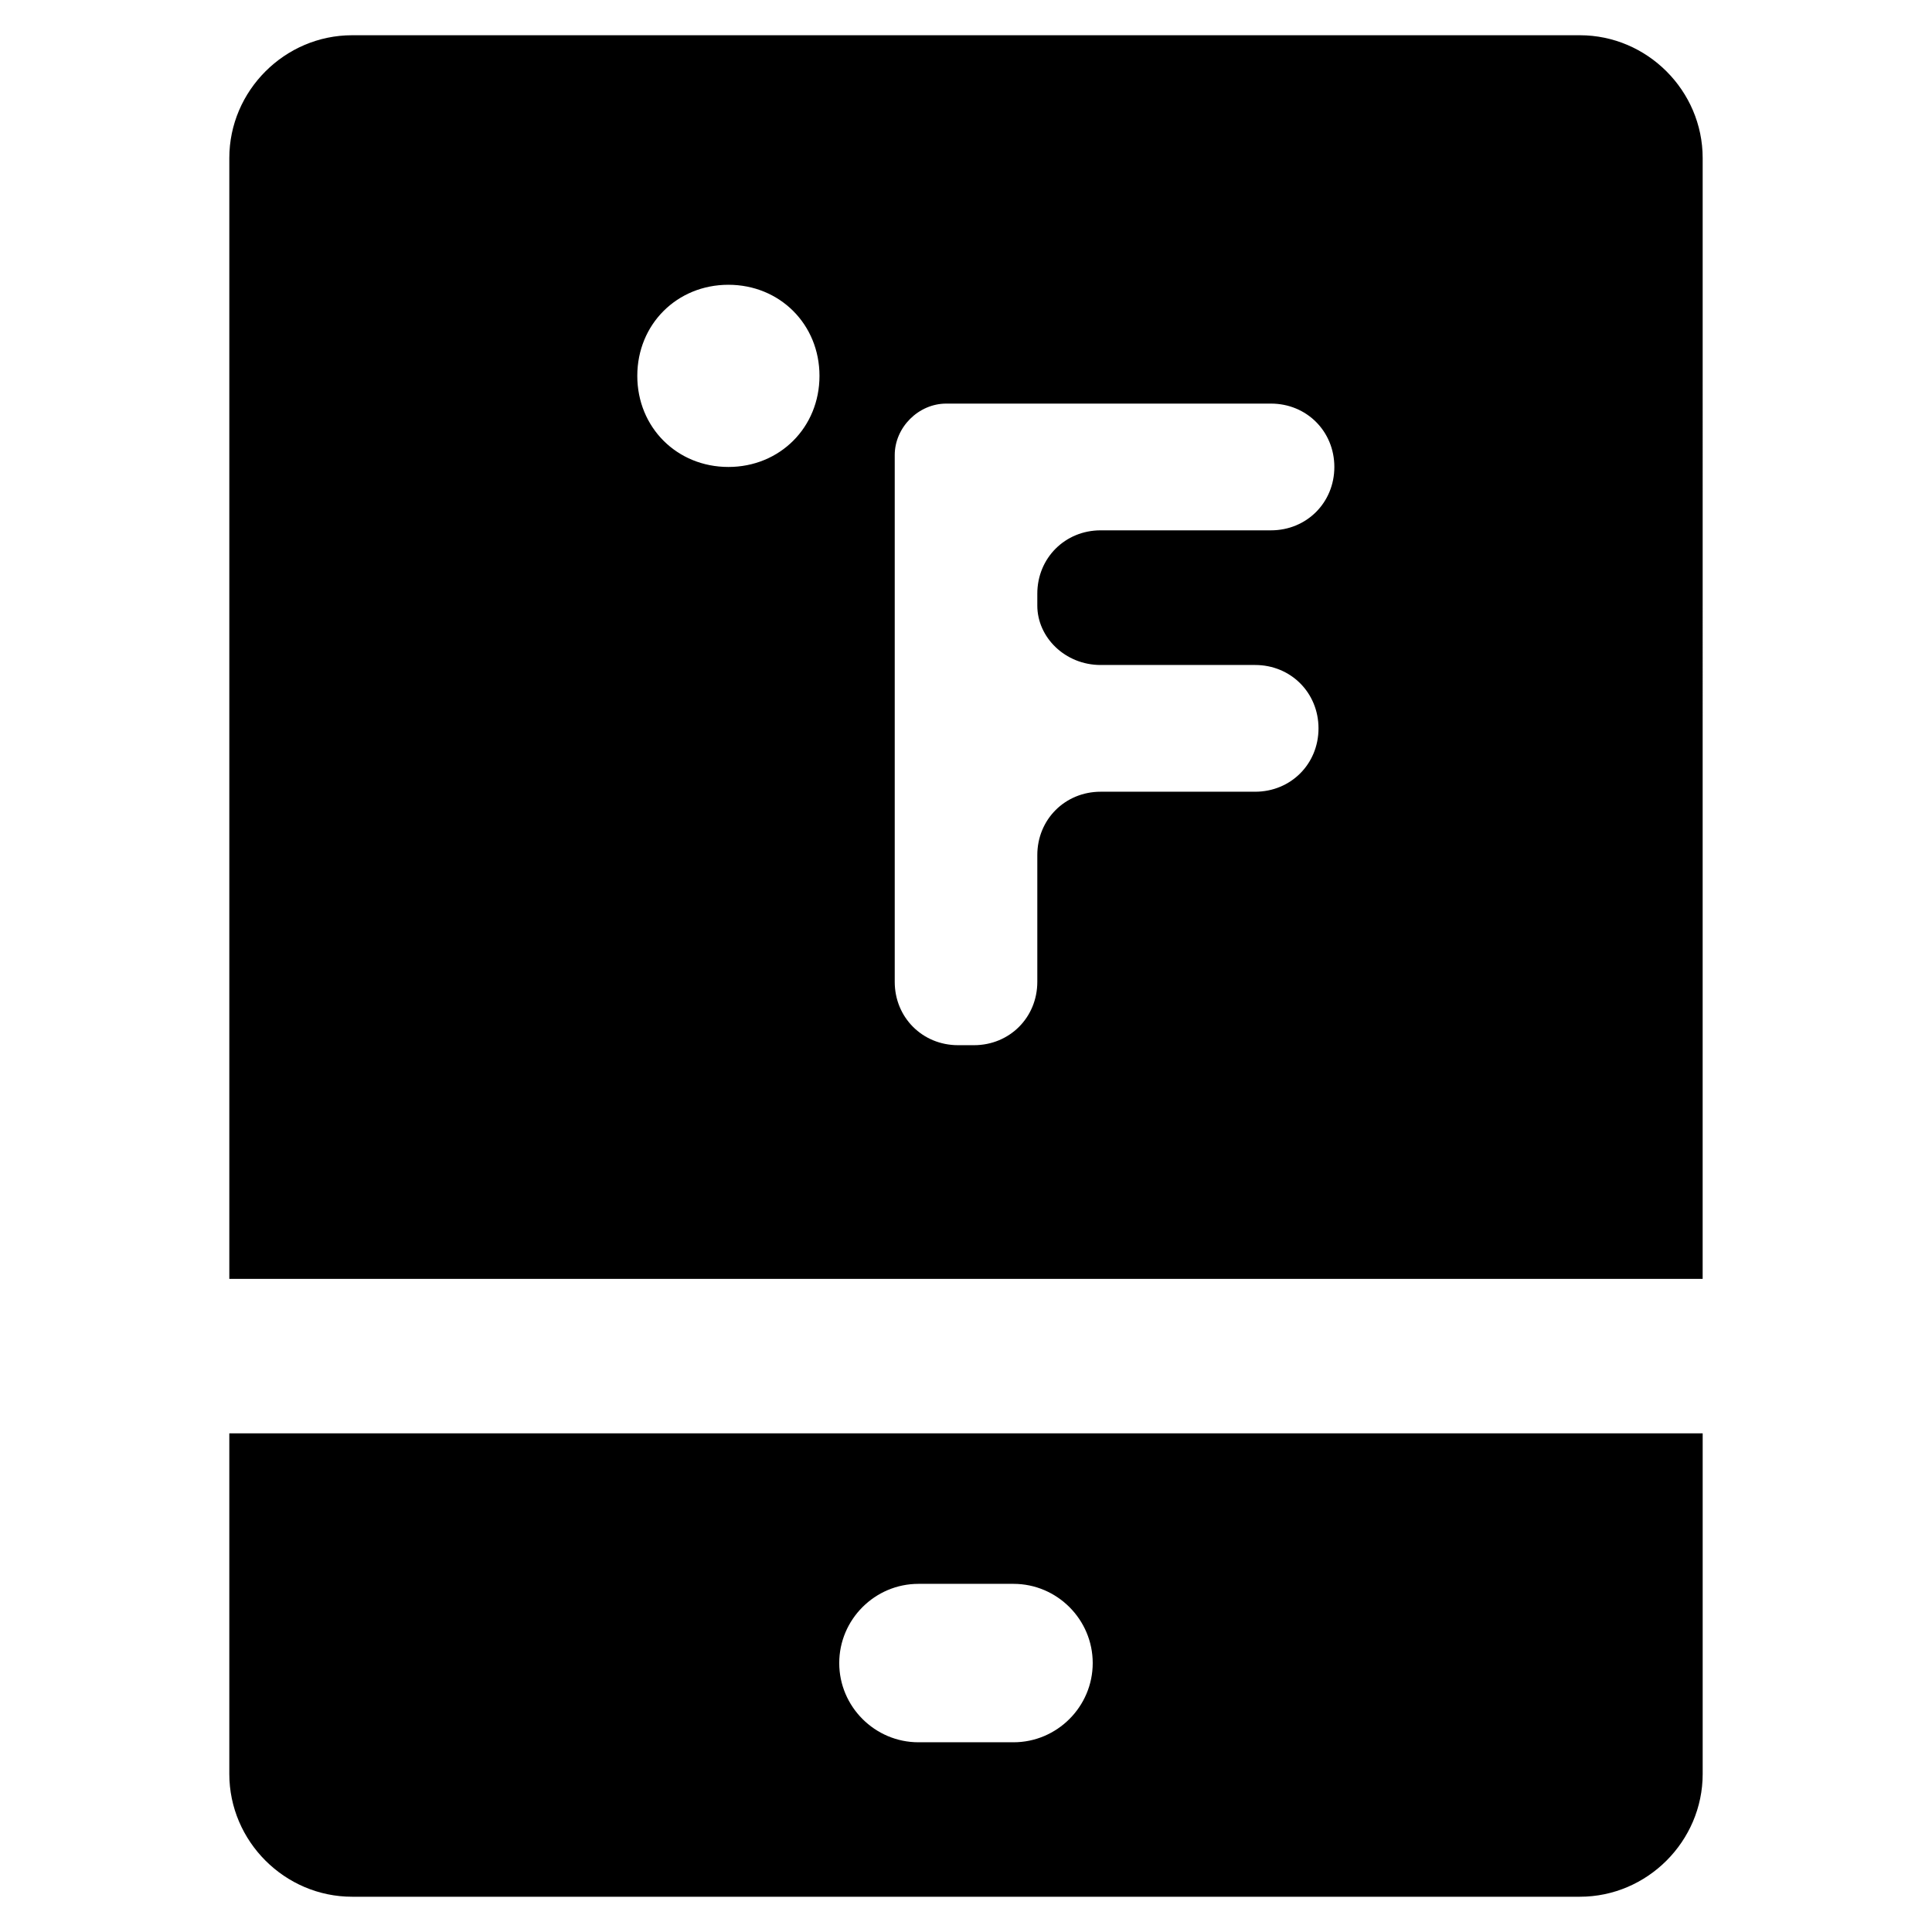
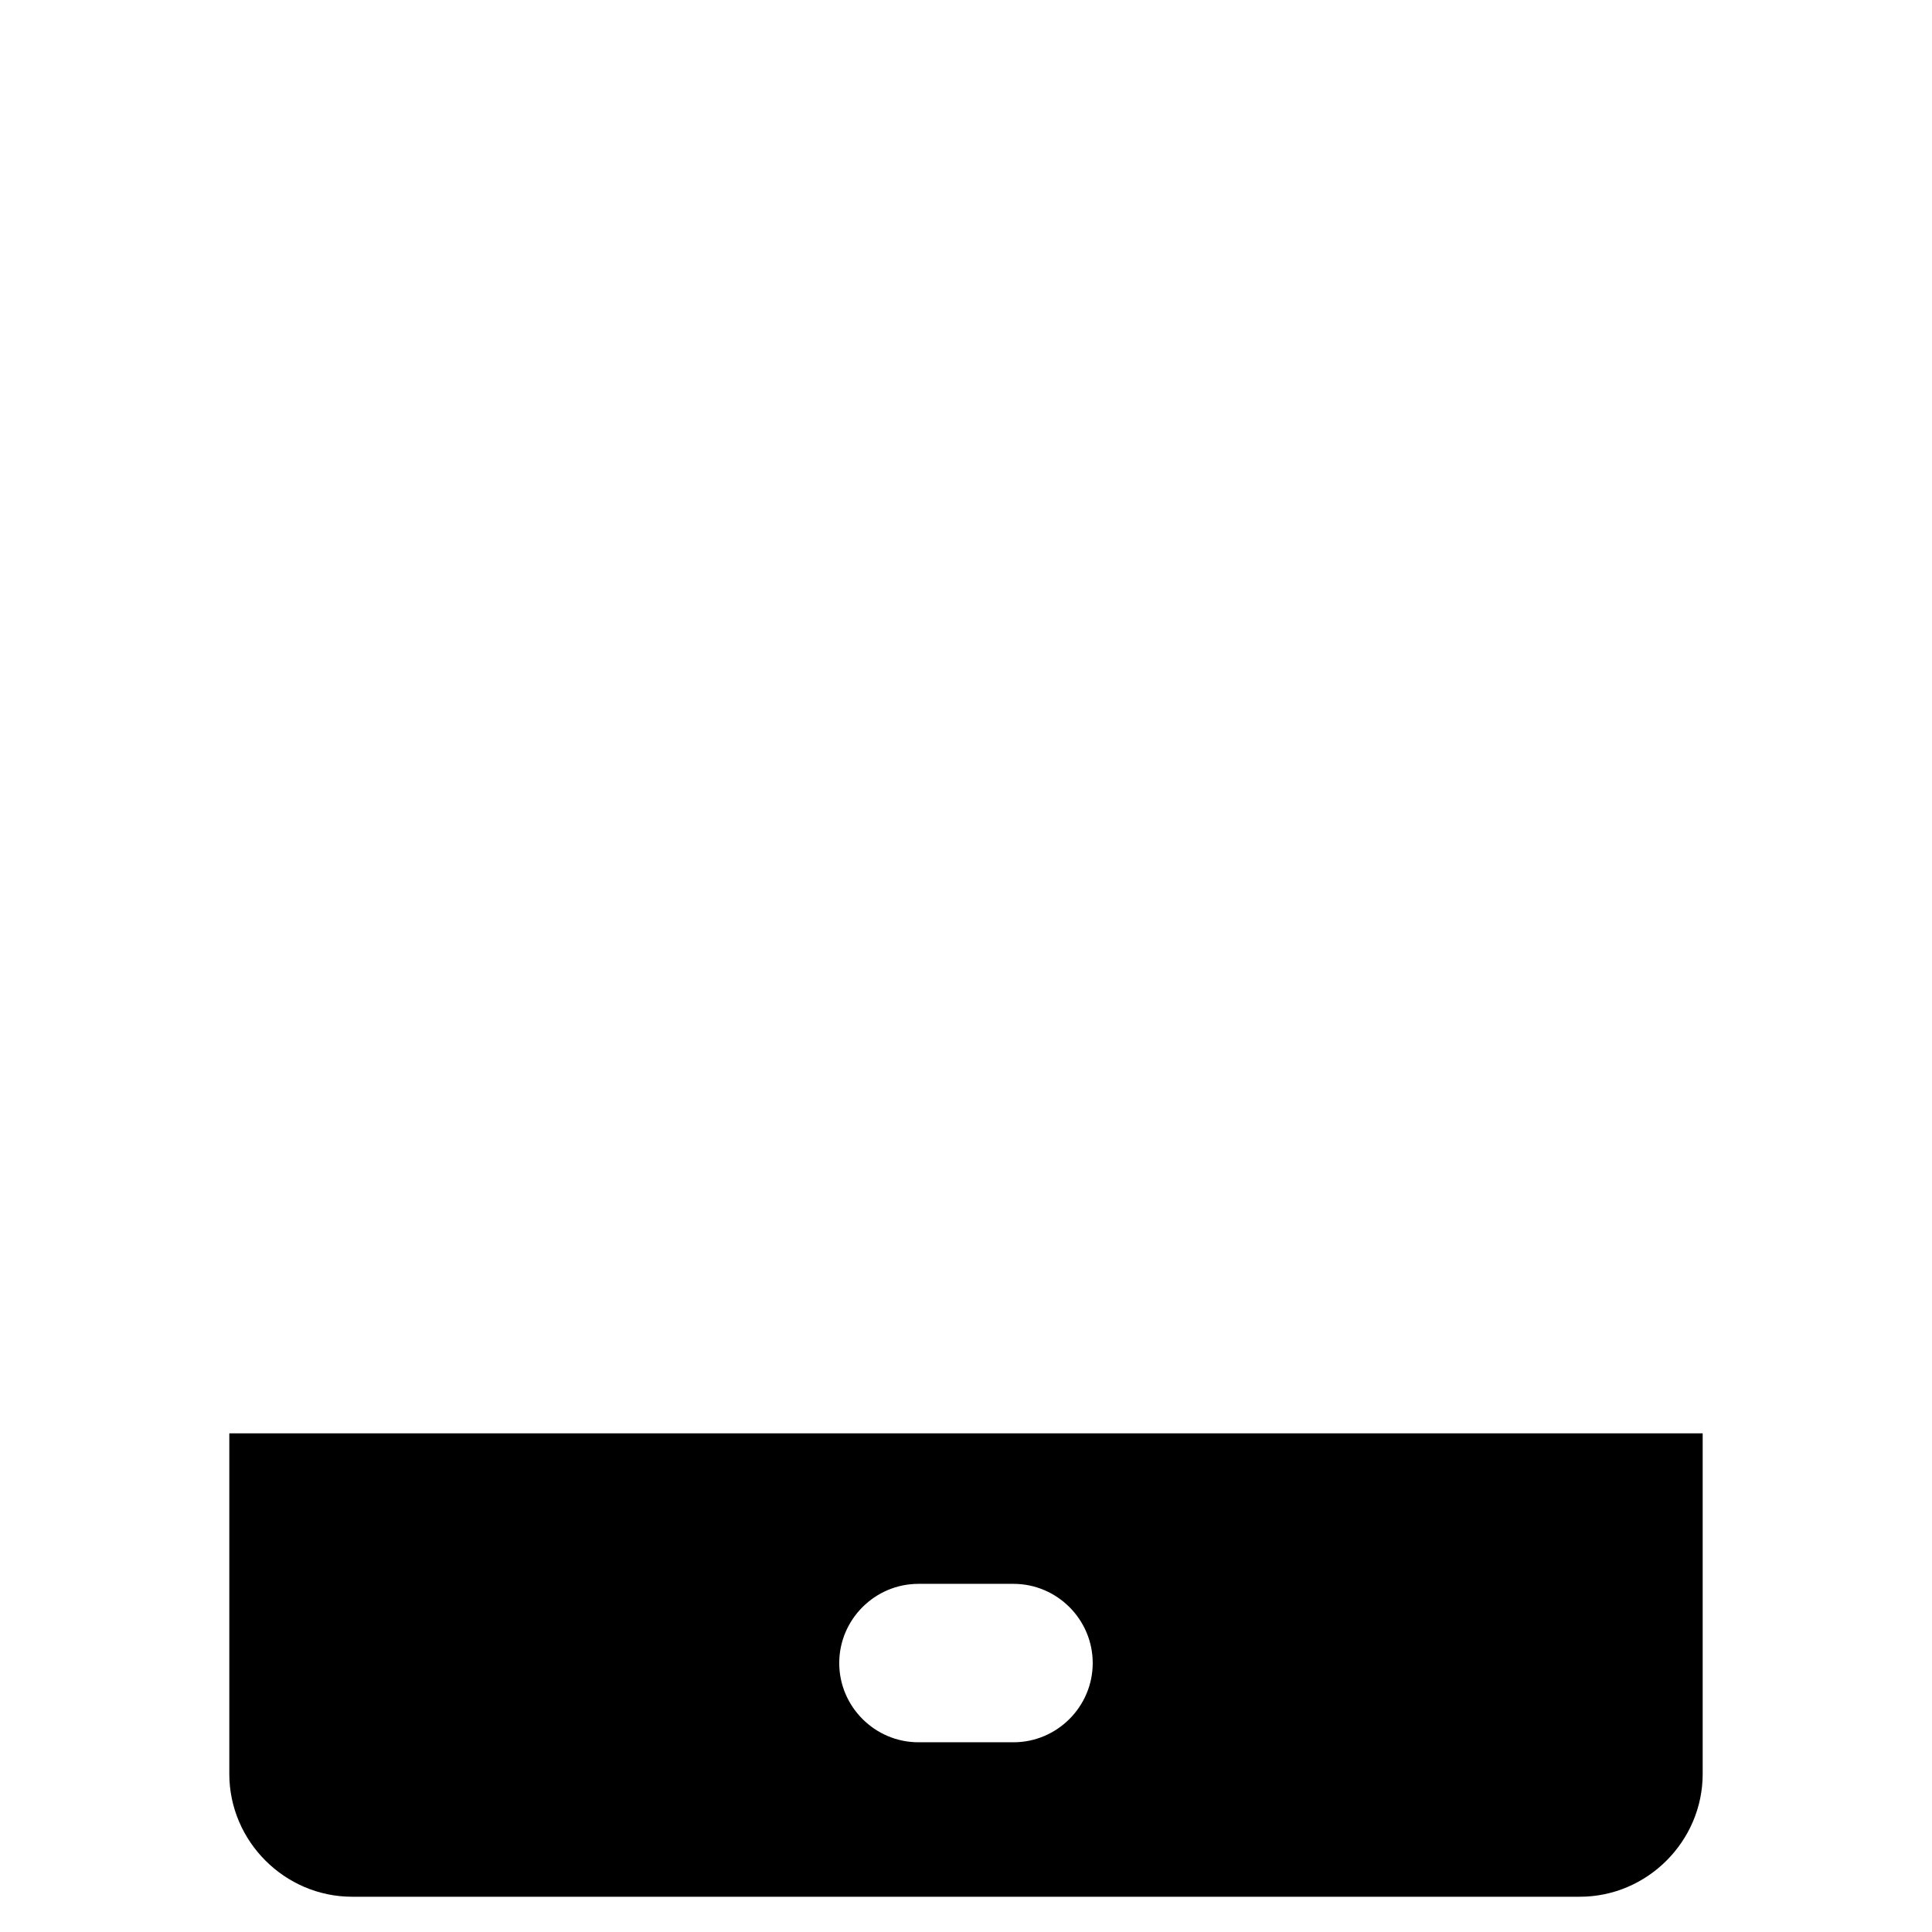
<svg xmlns="http://www.w3.org/2000/svg" fill="#000000" width="800px" height="800px" version="1.1" viewBox="144 144 512 512">
  <g>
    <path d="m204.77 523.85v90.266c0 17.844 14.695 32.539 32.539 32.539h325.38c17.844 0 32.539-14.695 32.539-32.539v-90.266zm207.82 81.871h-25.191c-11.547 0-20.992-9.445-20.992-20.992s9.445-20.992 20.992-20.992h25.191c11.547 0 20.992 9.445 20.992 20.992 0 11.543-9.445 20.992-20.992 20.992z" />
-     <path d="m562.69 153.34h-325.38c-17.844 0-32.539 14.695-32.539 32.539v297.04h390.45l0.004-297.04c0-17.844-14.695-32.539-32.539-32.539zm-225.66 114.41c-13.645 0-24.141-10.496-24.141-24.141s10.496-24.141 24.141-24.141c13.645 0 24.141 10.496 24.141 24.141s-10.496 24.141-24.141 24.141zm98.66 52.48h40.934c9.445 0 16.793 7.348 16.793 16.793 0 9.445-7.348 16.793-16.793 16.793h-40.934c-9.445 0-16.793 7.348-16.793 16.793v33.586c0 9.445-7.348 16.793-16.793 16.793h-4.199c-9.445 0-16.793-7.348-16.793-16.793v-139.59c0-7.348 6.297-13.645 13.645-13.645h86.066c9.445 0 16.793 7.348 16.793 16.793s-7.348 16.793-16.793 16.793h-45.133c-9.445 0-16.793 7.348-16.793 16.793v3.148c0 8.398 7.348 15.746 16.793 15.746z" />
  </g>
</svg>